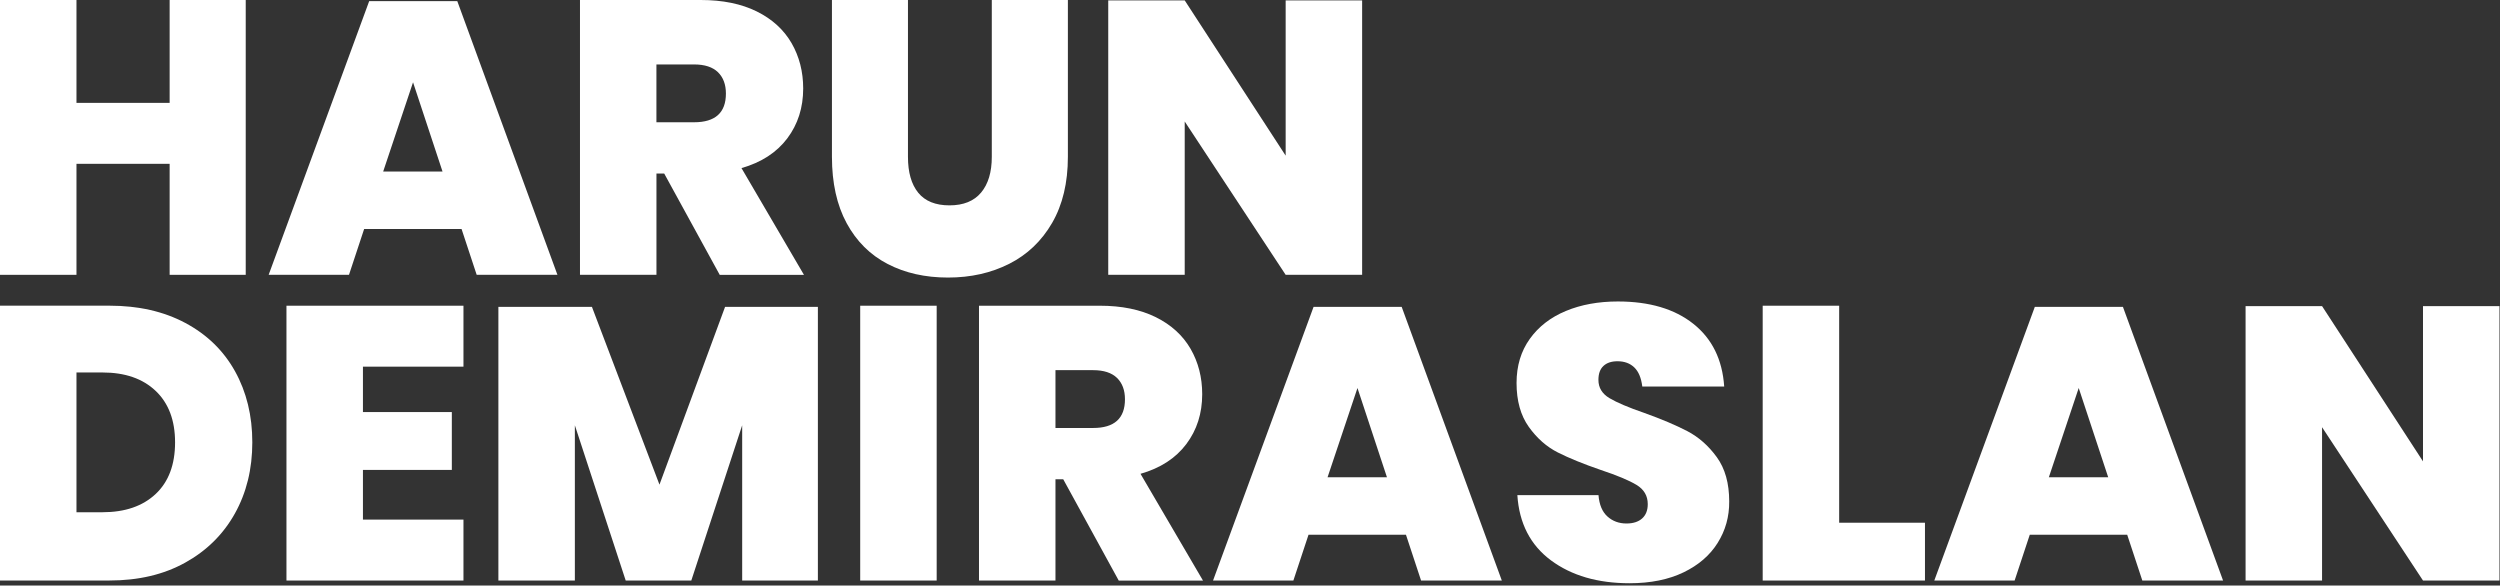
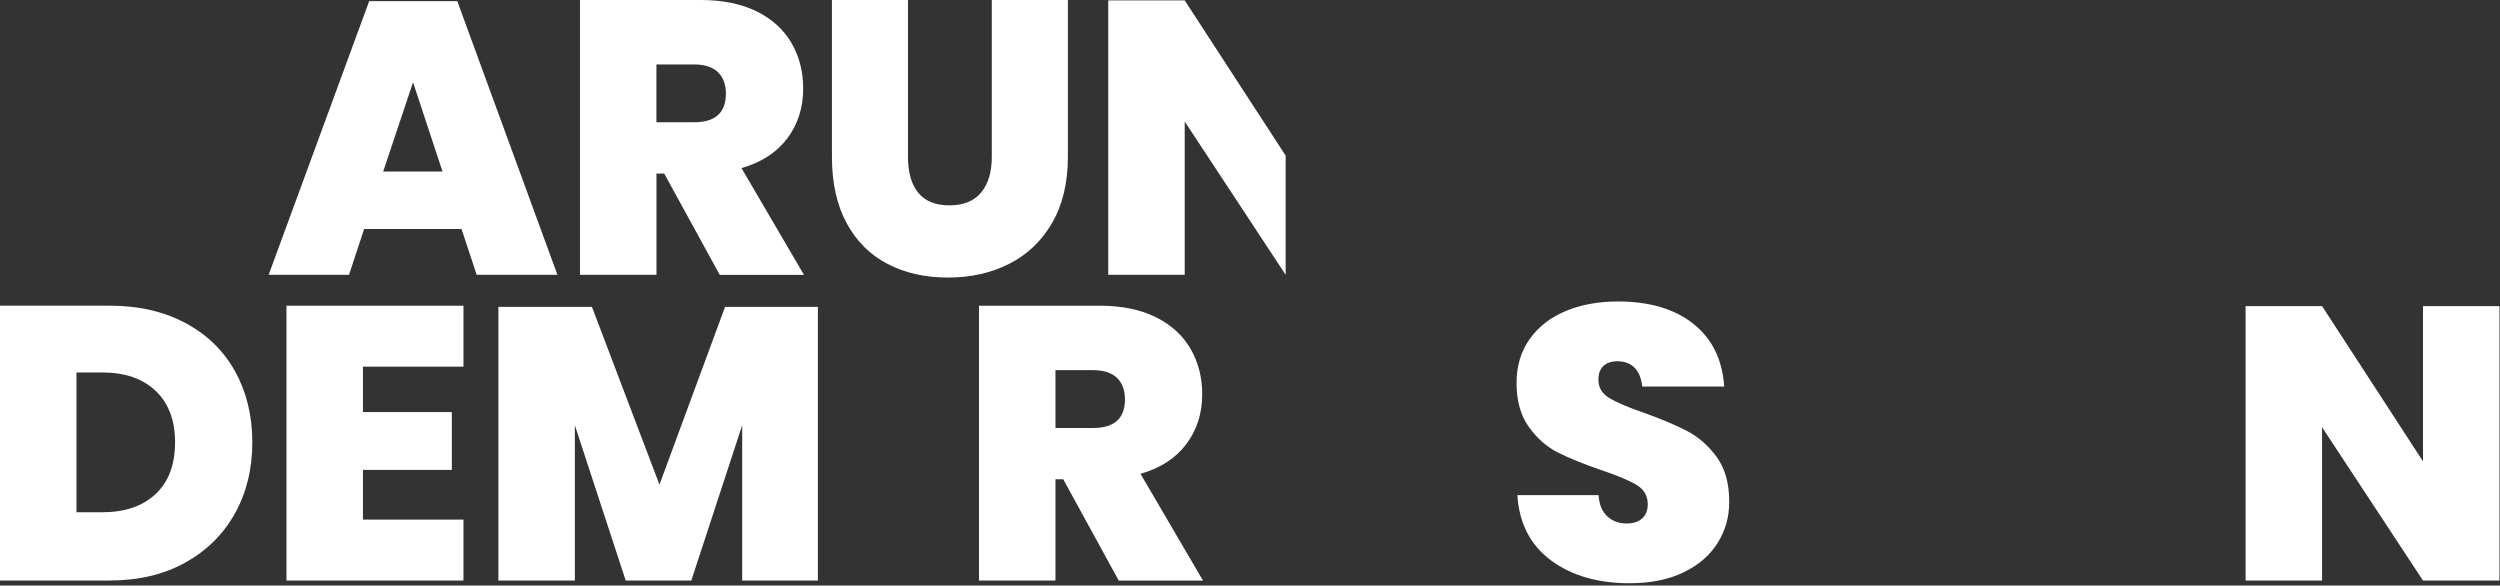
<svg xmlns="http://www.w3.org/2000/svg" width="713" height="167" viewBox="0 0 713 167" fill="none">
  <rect x="0" y="0" width="713" height="167" fill="#333333" stroke="none" />
-   <path d="M70.08 0V78.38H48.38V46.72H21.81V78.38H0V0H21.81V29.34H48.38V0H70.08Z" fill="white" />
  <path d="M131.64 65.32H103.85L99.53 78.38H76.62L105.29 0.33H130.42L158.98 78.38H135.95L131.64 65.32ZM126.21 48.93L117.8 23.47L109.28 48.93H126.21Z" fill="white" />
  <path d="M205.26 78.38L189.43 49.49H187.22V78.38H165.41V0H199.84C206.11 0 211.44 1.09 215.84 3.27C220.23 5.45 223.53 8.46 225.75 12.29C227.96 16.13 229.07 20.44 229.07 25.24C229.07 30.7 227.56 35.45 224.53 39.47C221.5 43.49 217.15 46.32 211.47 47.94L229.29 78.39H205.26V78.38ZM187.21 34.87H197.95C204 34.87 207.03 32.14 207.03 26.68C207.03 24.1 206.27 22.07 204.76 20.59C203.24 19.12 200.98 18.38 197.95 18.38H187.21V34.87Z" fill="white" />
  <path d="M258.95 0V44.73C258.95 49.16 259.93 52.57 261.88 54.97C263.83 57.37 266.81 58.57 270.79 58.57C274.78 58.57 277.78 57.35 279.81 54.92C281.84 52.49 282.86 49.09 282.86 44.73V0H304.56V44.73C304.56 52.11 303.06 58.39 300.08 63.55C297.09 68.72 293.01 72.61 287.85 75.23C282.68 77.85 276.85 79.16 270.36 79.16C263.87 79.16 258.13 77.87 253.15 75.28C248.17 72.7 244.27 68.82 241.47 63.66C238.67 58.49 237.27 52.18 237.27 44.73V0H258.95Z" fill="white" />
-   <path d="M388.48 78.38H366.67L337.88 34.65V78.38H316.07V0.11H337.88L366.67 44.39V0.11H388.48V78.38Z" fill="white" />
+   <path d="M388.48 78.38H366.67L337.88 34.65V78.38H316.07V0.11H337.88L366.67 44.39V0.11V78.38Z" fill="white" />
  <path d="M66.98 146.47C63.66 152.41 58.93 157.08 52.81 160.47C46.68 163.87 39.49 165.56 31.22 165.56H0V87.18H31.22C39.49 87.18 46.7 88.82 52.86 92.11C59.02 95.4 63.75 99.99 67.03 105.89C70.31 111.8 71.96 118.55 71.96 126.15C71.96 133.76 70.3 140.53 66.98 146.47ZM44.4 140.88C48.09 137.41 49.93 132.5 49.93 126.16C49.93 119.89 48.09 115 44.4 111.49C40.71 107.98 35.65 106.23 29.23 106.23H21.81V146.09H29.23C35.65 146.09 40.71 144.35 44.4 140.88Z" fill="white" />
  <path d="M103.51 104.57V117.52H128.86V134.02H103.51V148.19H132.18V165.57H81.7V87.19H132.18V104.57H103.51Z" fill="white" />
  <path d="M233.26 87.52V165.57H211.67V121.29L197.16 165.57H178.45L163.95 121.29V165.57H142.14V87.52H168.82L188.08 138.22L206.79 87.52H233.26Z" fill="white" />
-   <path d="M267.14 87.19V165.57H245.33V87.19H267.14Z" fill="white" />
  <path d="M319.06 165.57L303.23 136.68H301.02V165.57H279.21V87.19H313.64C319.91 87.19 325.24 88.28 329.64 90.46C334.03 92.64 337.33 95.65 339.55 99.48C341.76 103.32 342.87 107.63 342.87 112.43C342.87 117.89 341.36 122.64 338.33 126.66C335.3 130.68 330.95 133.51 325.27 135.13L343.09 165.58H319.06V165.57ZM301.02 122.06H311.76C317.81 122.06 320.84 119.33 320.84 113.87C320.84 111.29 320.08 109.26 318.57 107.78C317.05 106.31 314.79 105.57 311.76 105.57H301.02V122.06Z" fill="white" />
-   <path d="M400.98 152.51H373.19L368.87 165.57H345.96L374.63 87.52H399.76L428.32 165.57H405.29L400.98 152.51ZM395.56 136.12L387.15 110.66L378.62 136.12H395.56Z" fill="white" />
  <path d="M489.88 154.83C487.67 158.37 484.42 161.18 480.14 163.24C475.86 165.3 470.73 166.34 464.75 166.34C455.67 166.34 448.2 164.16 442.33 159.81C436.46 155.45 433.27 149.25 432.75 141.21H455.89C456.11 143.94 456.96 145.97 458.44 147.3C459.91 148.63 461.72 149.3 463.86 149.3C465.78 149.3 467.27 148.82 468.34 147.86C469.41 146.9 469.94 145.54 469.94 143.77C469.94 141.41 468.87 139.58 466.73 138.29C464.59 137 461.2 135.58 456.54 134.03C451.6 132.33 447.52 130.67 444.31 129.05C441.1 127.43 438.33 124.99 436.01 121.74C433.69 118.49 432.52 114.32 432.52 109.23C432.52 104.36 433.78 100.17 436.29 96.66C438.8 93.15 442.23 90.5 446.58 88.69C450.93 86.88 455.88 85.98 461.41 85.98C470.41 85.98 477.59 88.1 482.94 92.35C488.29 96.6 491.22 102.55 491.74 110.23H468.38C468.08 107.79 467.33 105.98 466.11 104.8C464.89 103.62 463.29 103.03 461.3 103.03C459.6 103.03 458.27 103.47 457.31 104.36C456.35 105.25 455.87 106.57 455.87 108.35C455.87 110.56 456.92 112.3 459.02 113.55C461.13 114.81 464.43 116.21 468.93 117.76C473.87 119.53 477.97 121.27 481.22 122.96C484.47 124.66 487.27 127.13 489.63 130.38C491.99 133.63 493.17 137.84 493.17 143C493.21 147.34 492.1 151.29 489.88 154.83Z" fill="white" />
-   <path d="M524.53 149.08H549V165.57H502.72V87.19H524.53V149.08Z" fill="white" />
-   <path d="M606.68 152.51H578.89L574.57 165.57H551.66L580.33 87.52H605.46L634.02 165.57H610.99L606.68 152.51ZM601.26 136.12L592.85 110.66L584.33 136.12H601.26Z" fill="white" />
  <path d="M712.85 165.57H691.04L662.25 121.84V165.57H640.44V87.3H662.25L691.04 131.58V87.3H712.85V165.57Z" fill="white" />
</svg>